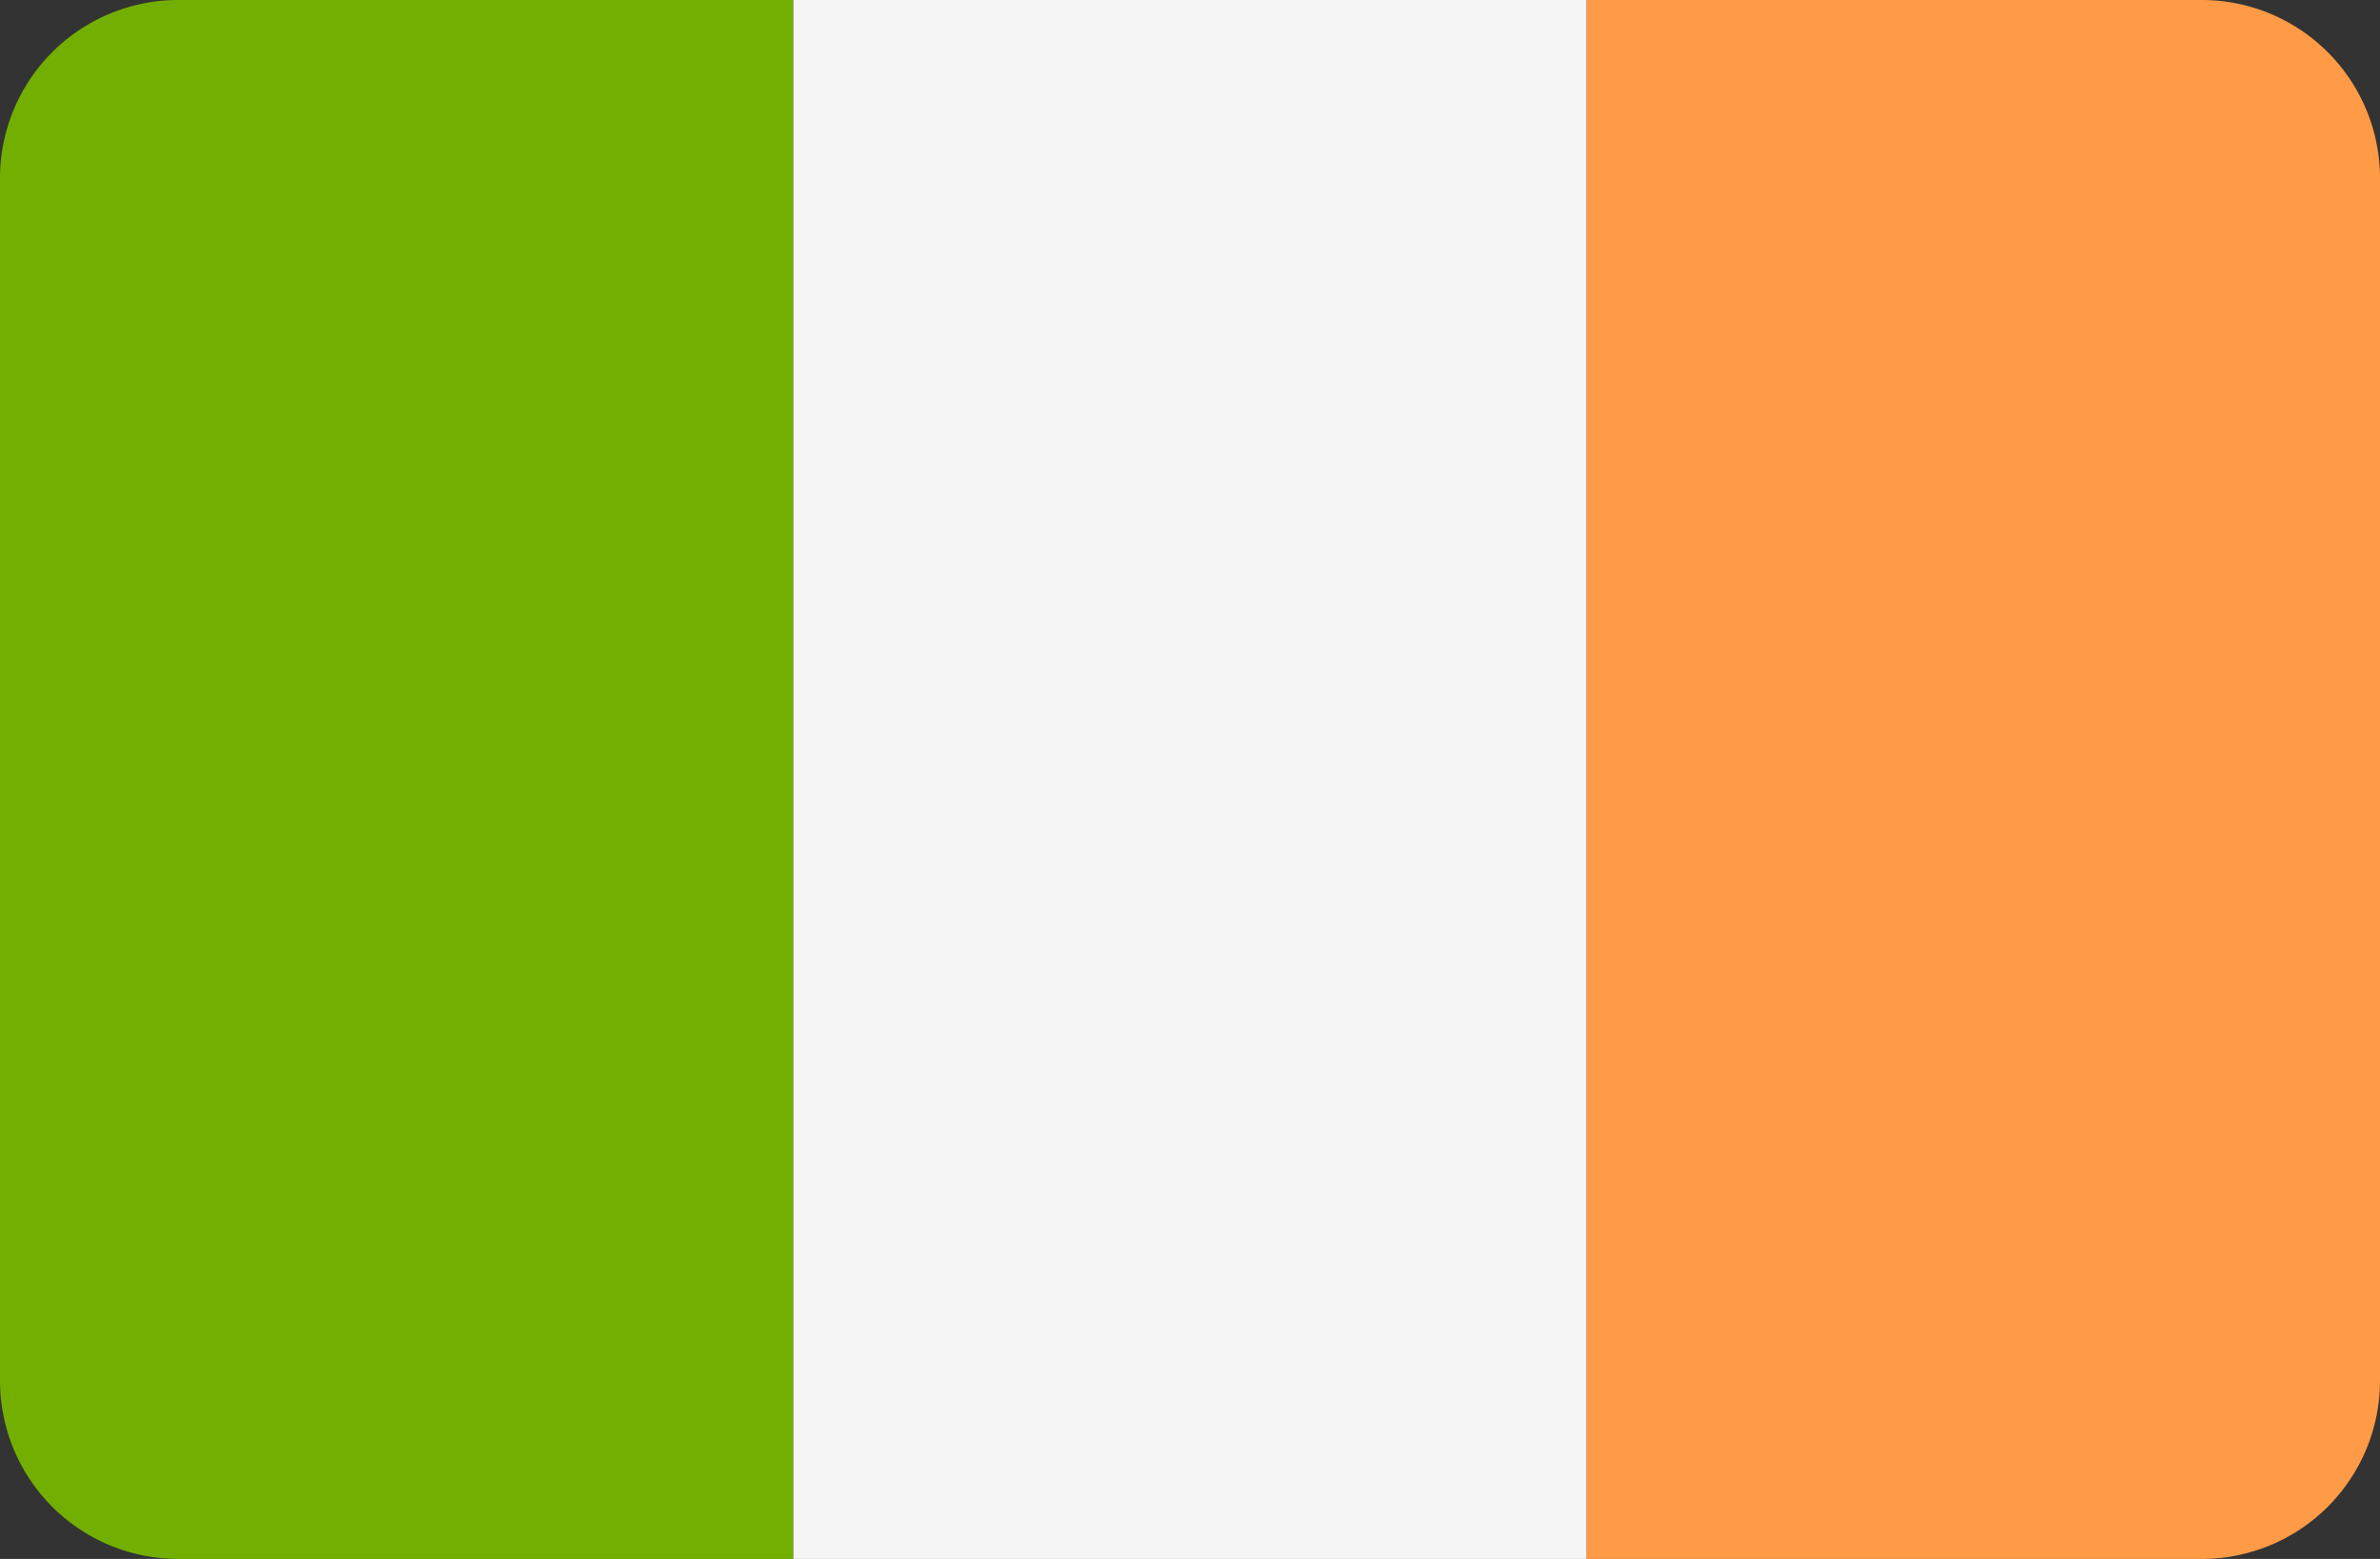
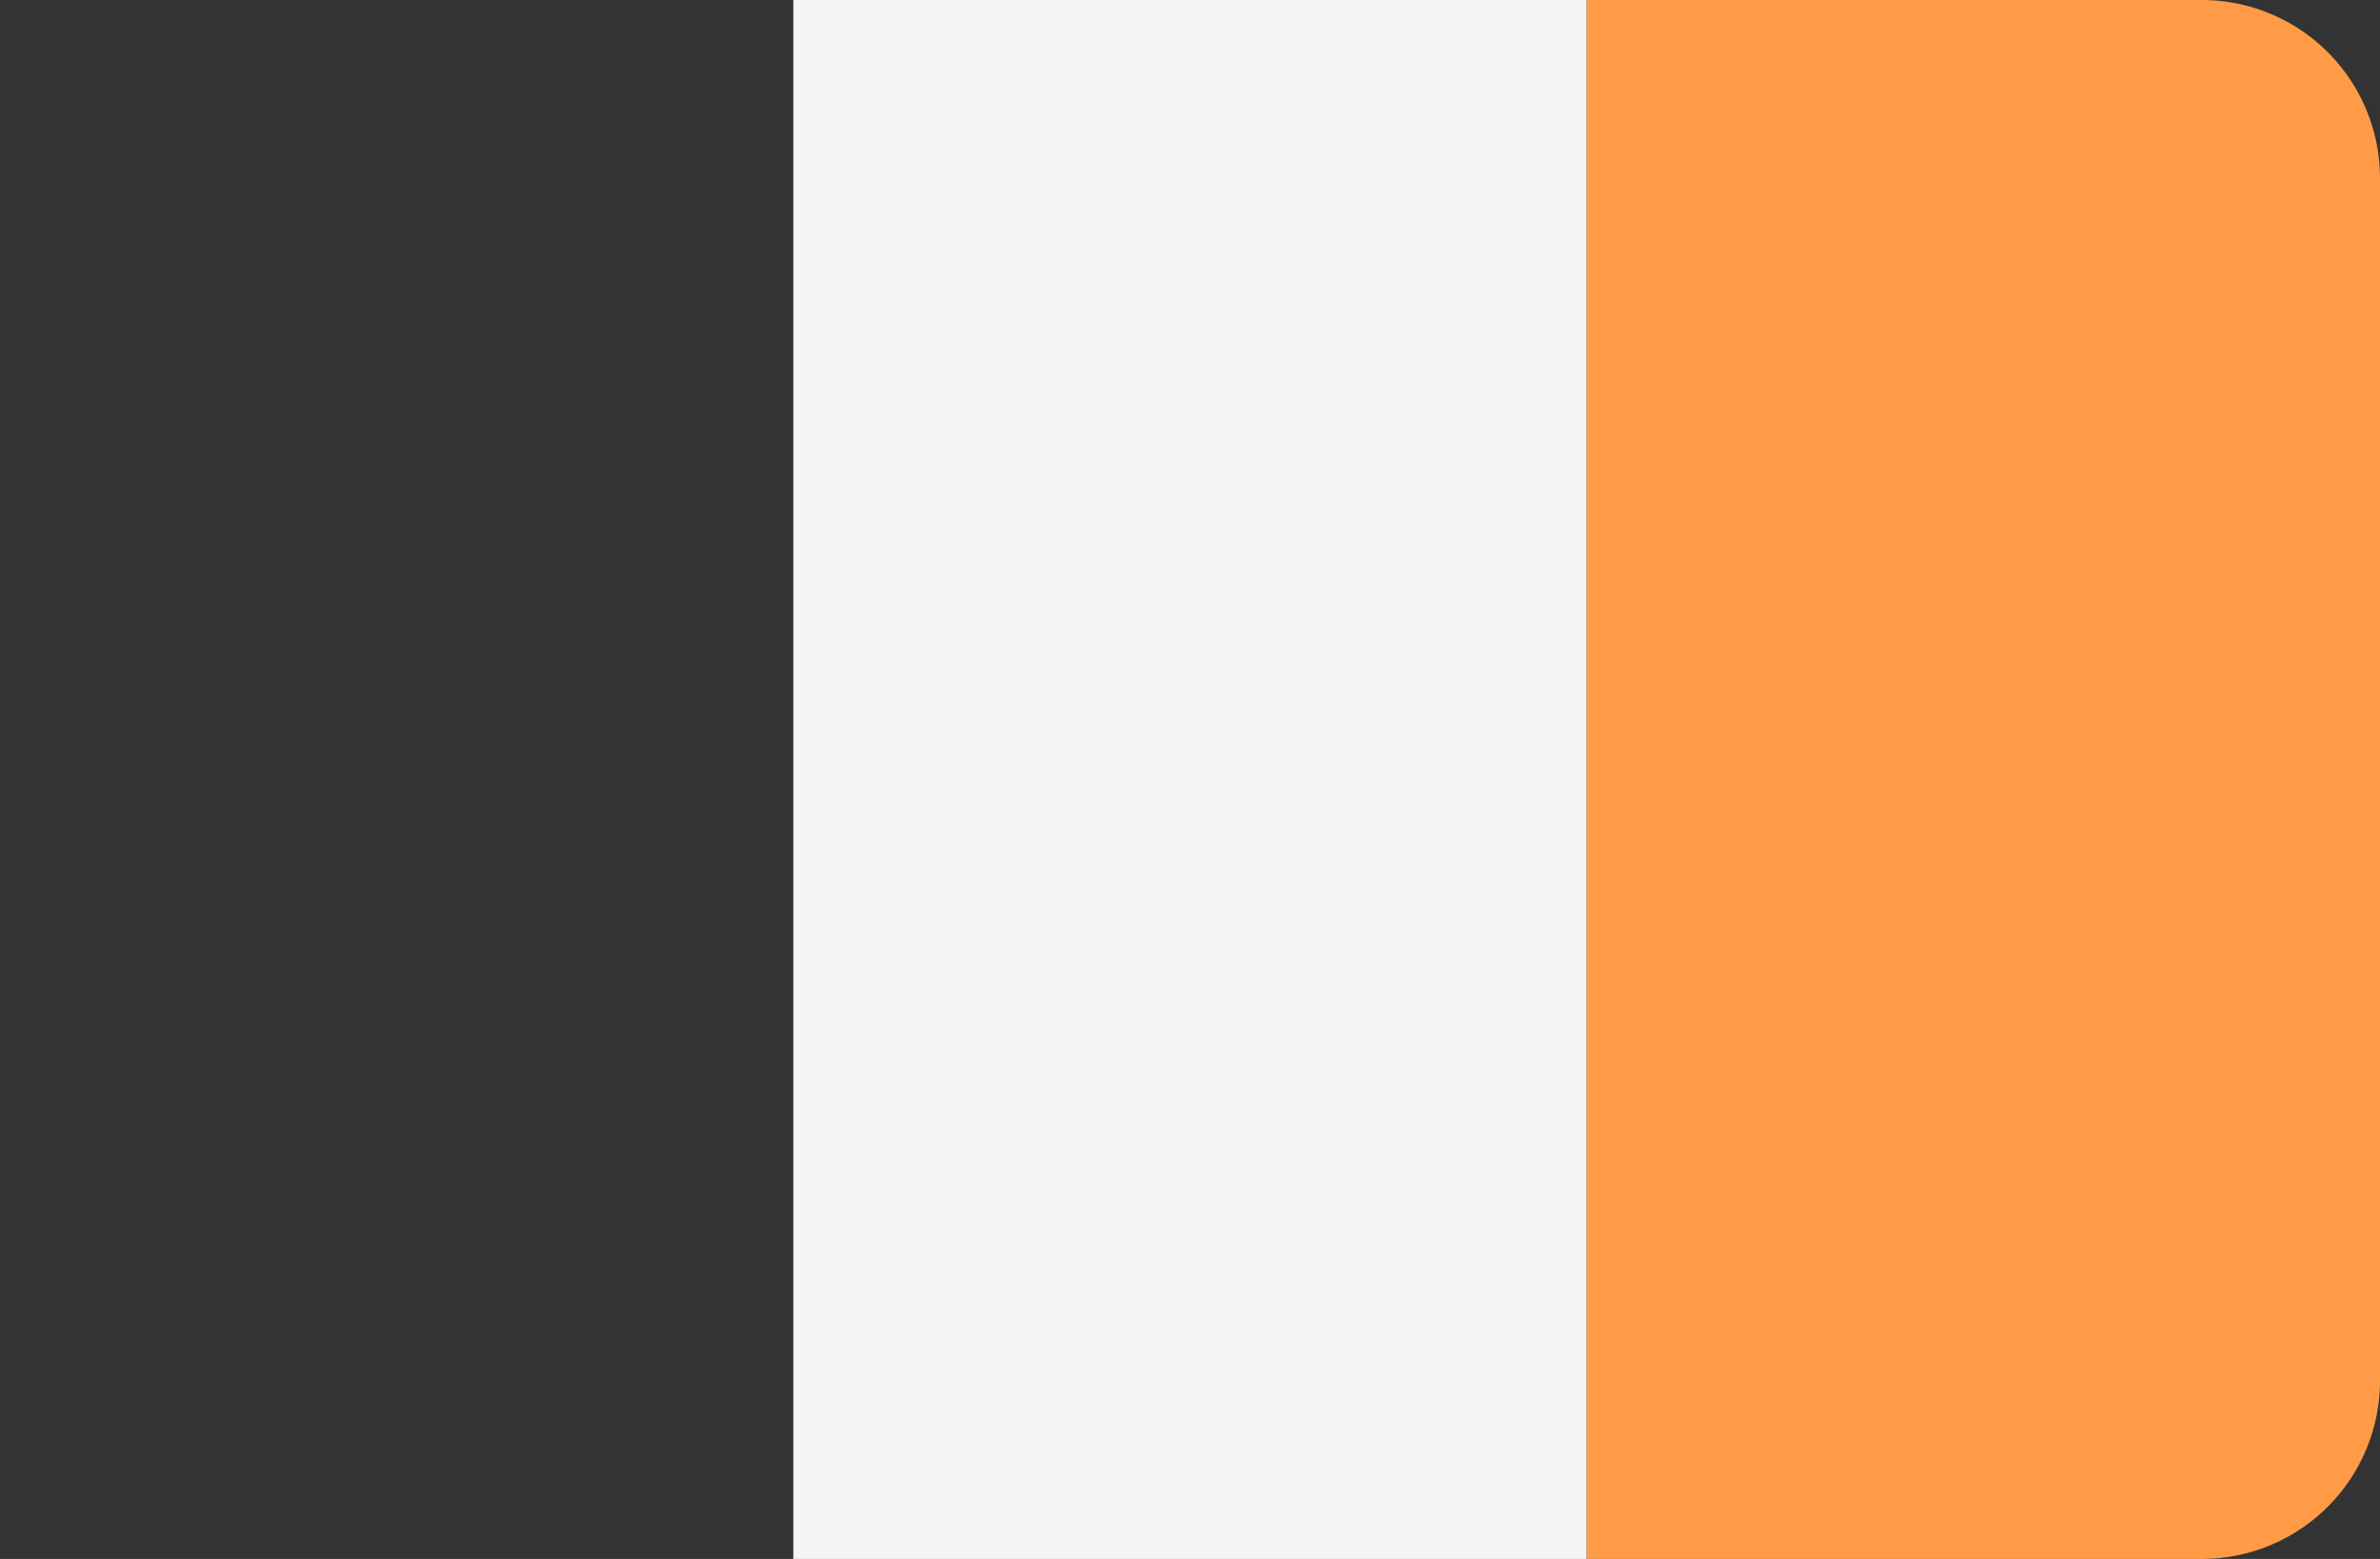
<svg xmlns="http://www.w3.org/2000/svg" viewBox="0 0 512 335.45">
  <rect x="0" y="0" width="512" height="335.45" fill="#333333" stroke="none" />
  <defs>
    <style>.cls-1{fill:#73af00;}.cls-2{fill:#f5f5f5;}.cls-3{fill:#ff9b46;}</style>
  </defs>
  <title>IE</title>
  <g id="Layer_2" data-name="Layer 2">
    <g id="Layer_1-2" data-name="Layer 1">
      <g id="IE">
-         <path class="cls-1" d="M38.35,0A38.35,38.35,0,0,0,0,38.34V297.1a38.35,38.35,0,0,0,38.35,38.35H170.67V0Z" />
        <path class="cls-2" d="M170.67,0H341.34V335.45H170.67Z" />
        <path class="cls-3" d="M473.65,0H341.33V335.45H473.66A38.35,38.35,0,0,0,512,297.1V38.34A38.35,38.35,0,0,0,473.65,0Z" />
      </g>
    </g>
  </g>
</svg>